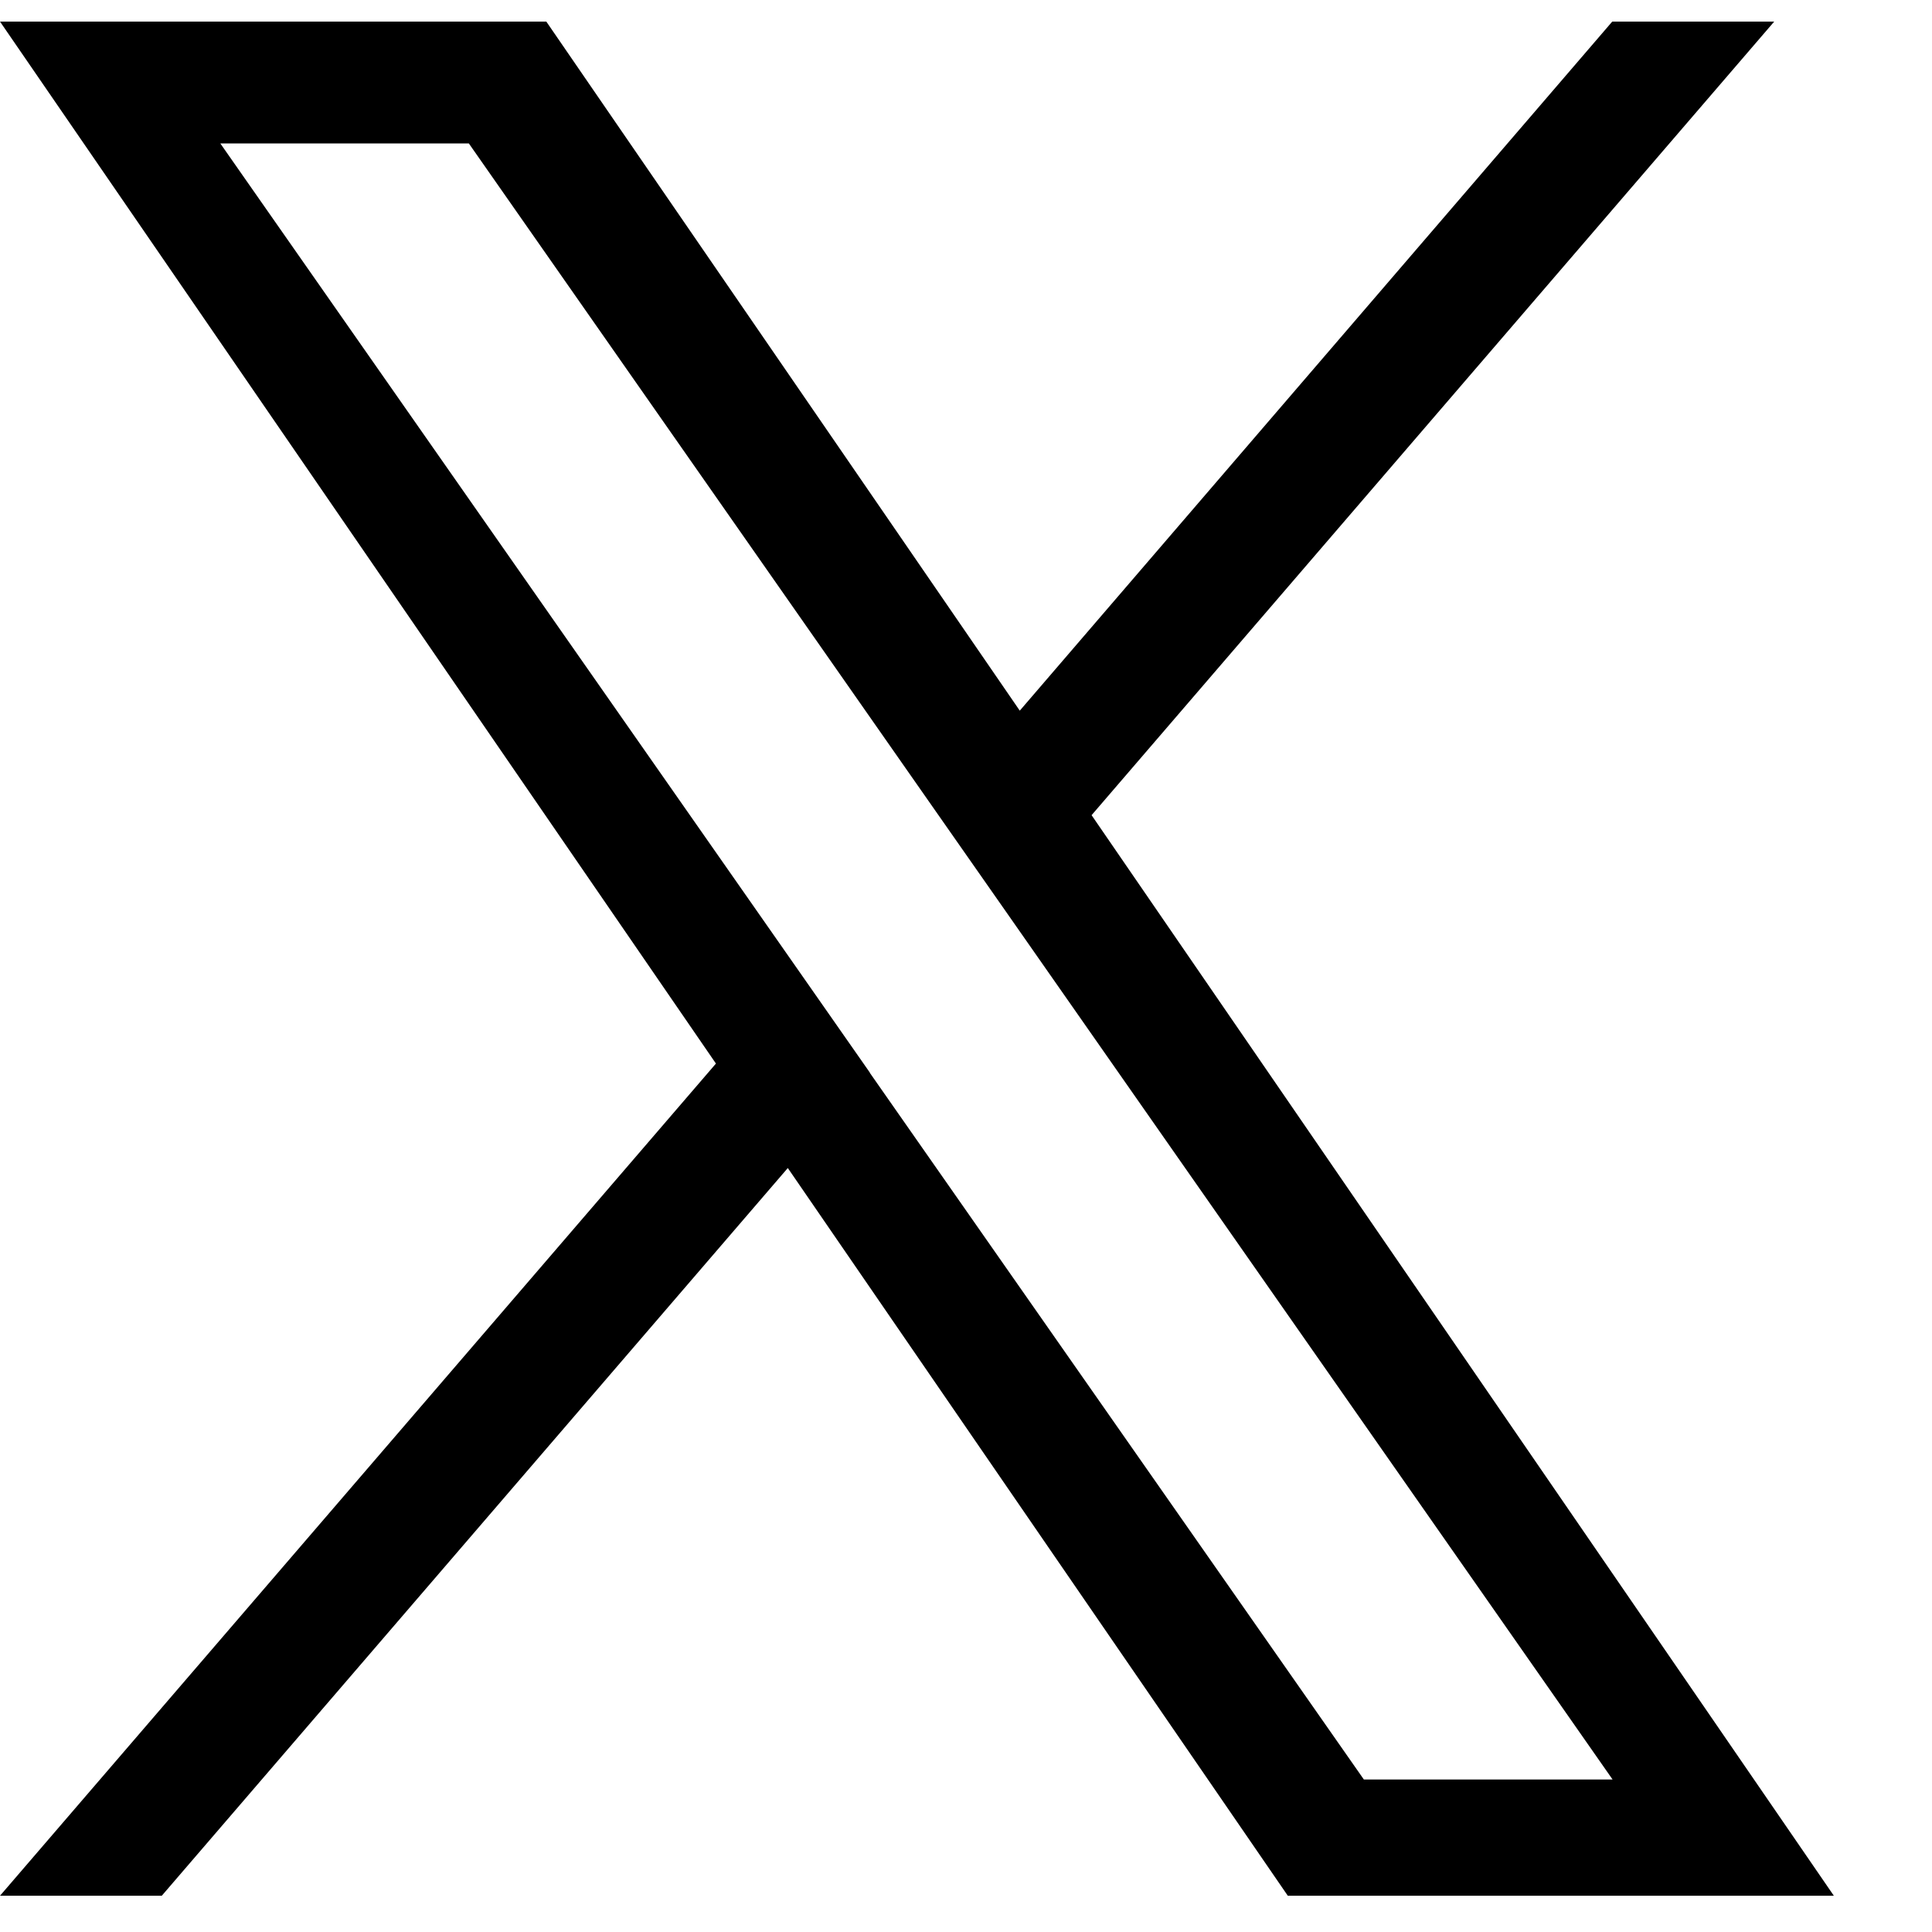
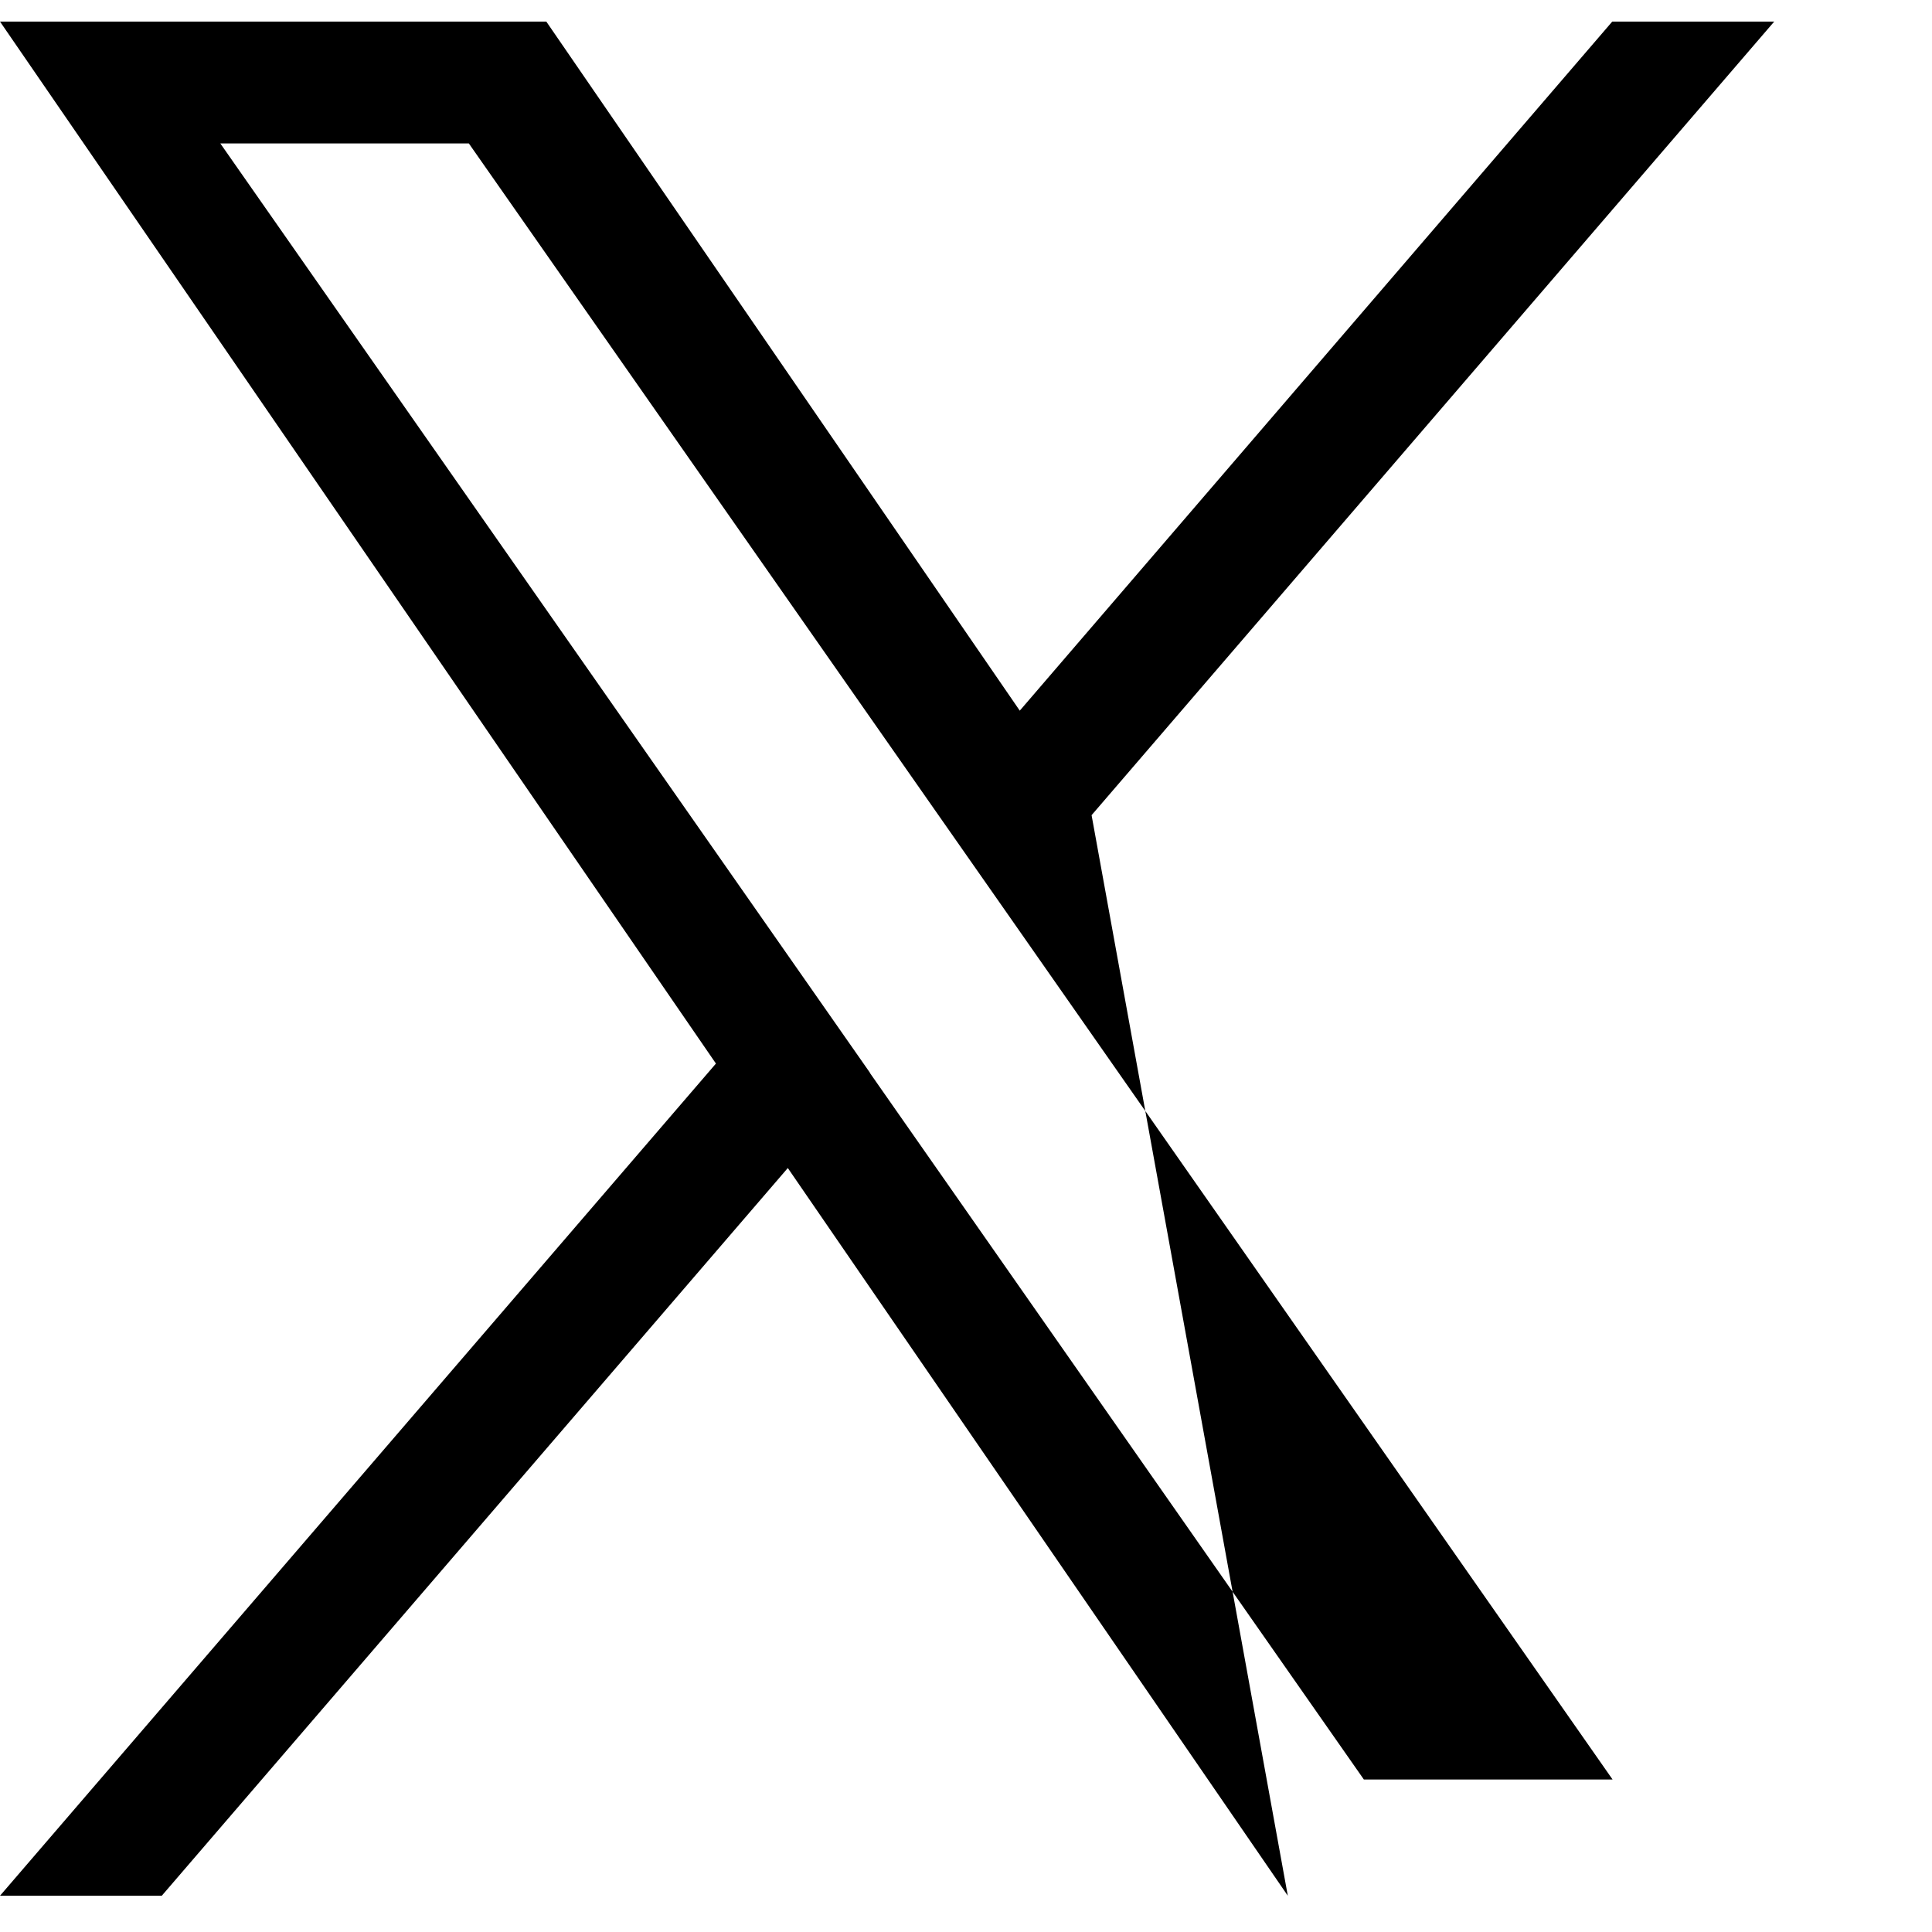
<svg xmlns="http://www.w3.org/2000/svg" width="30" height="30" viewBox="0 0 30 30">
  <defs>
    <clipPath id="clip-path">
      <rect id="長方形_81661" data-name="長方形 81661" width="30" height="30" transform="translate(109 5773)" fill="#fff" stroke="#707070" stroke-width="1" />
    </clipPath>
  </defs>
  <g id="マスクグループ_102747" data-name="マスクグループ 102747" transform="translate(-109 -5773)" clip-path="url(#clip-path)">
    <g id="グループ_35691" data-name="グループ 35691" transform="translate(106.002 5772)">
-       <rect id="長方形_40763" data-name="長方形 40763" width="31.661" height="28.989" transform="translate(2.048 1.447)" fill="none" />
-       <path id="パス_112848" data-name="パス 112848" d="M61.9,46.969,72.5,34.646H69.985l-9.2,10.7-7.352-10.7H44.95l11.117,16.18L44.95,63.748h2.512l9.721-11.3,7.764,11.3h8.479Zm-3.441,4-1.126-1.611-8.962-12.82h3.859l7.233,10.346,1.127,1.611,9.4,13.448H66.128L58.456,50.969Z" transform="translate(-41.952 -33.311)" />
+       <path id="パス_112848" data-name="パス 112848" d="M61.9,46.969,72.5,34.646H69.985l-9.2,10.7-7.352-10.7H44.95l11.117,16.18L44.95,63.748h2.512l9.721-11.3,7.764,11.3Zm-3.441,4-1.126-1.611-8.962-12.82h3.859l7.233,10.346,1.127,1.611,9.4,13.448H66.128L58.456,50.969Z" transform="translate(-41.952 -33.311)" />
    </g>
  </g>
</svg>